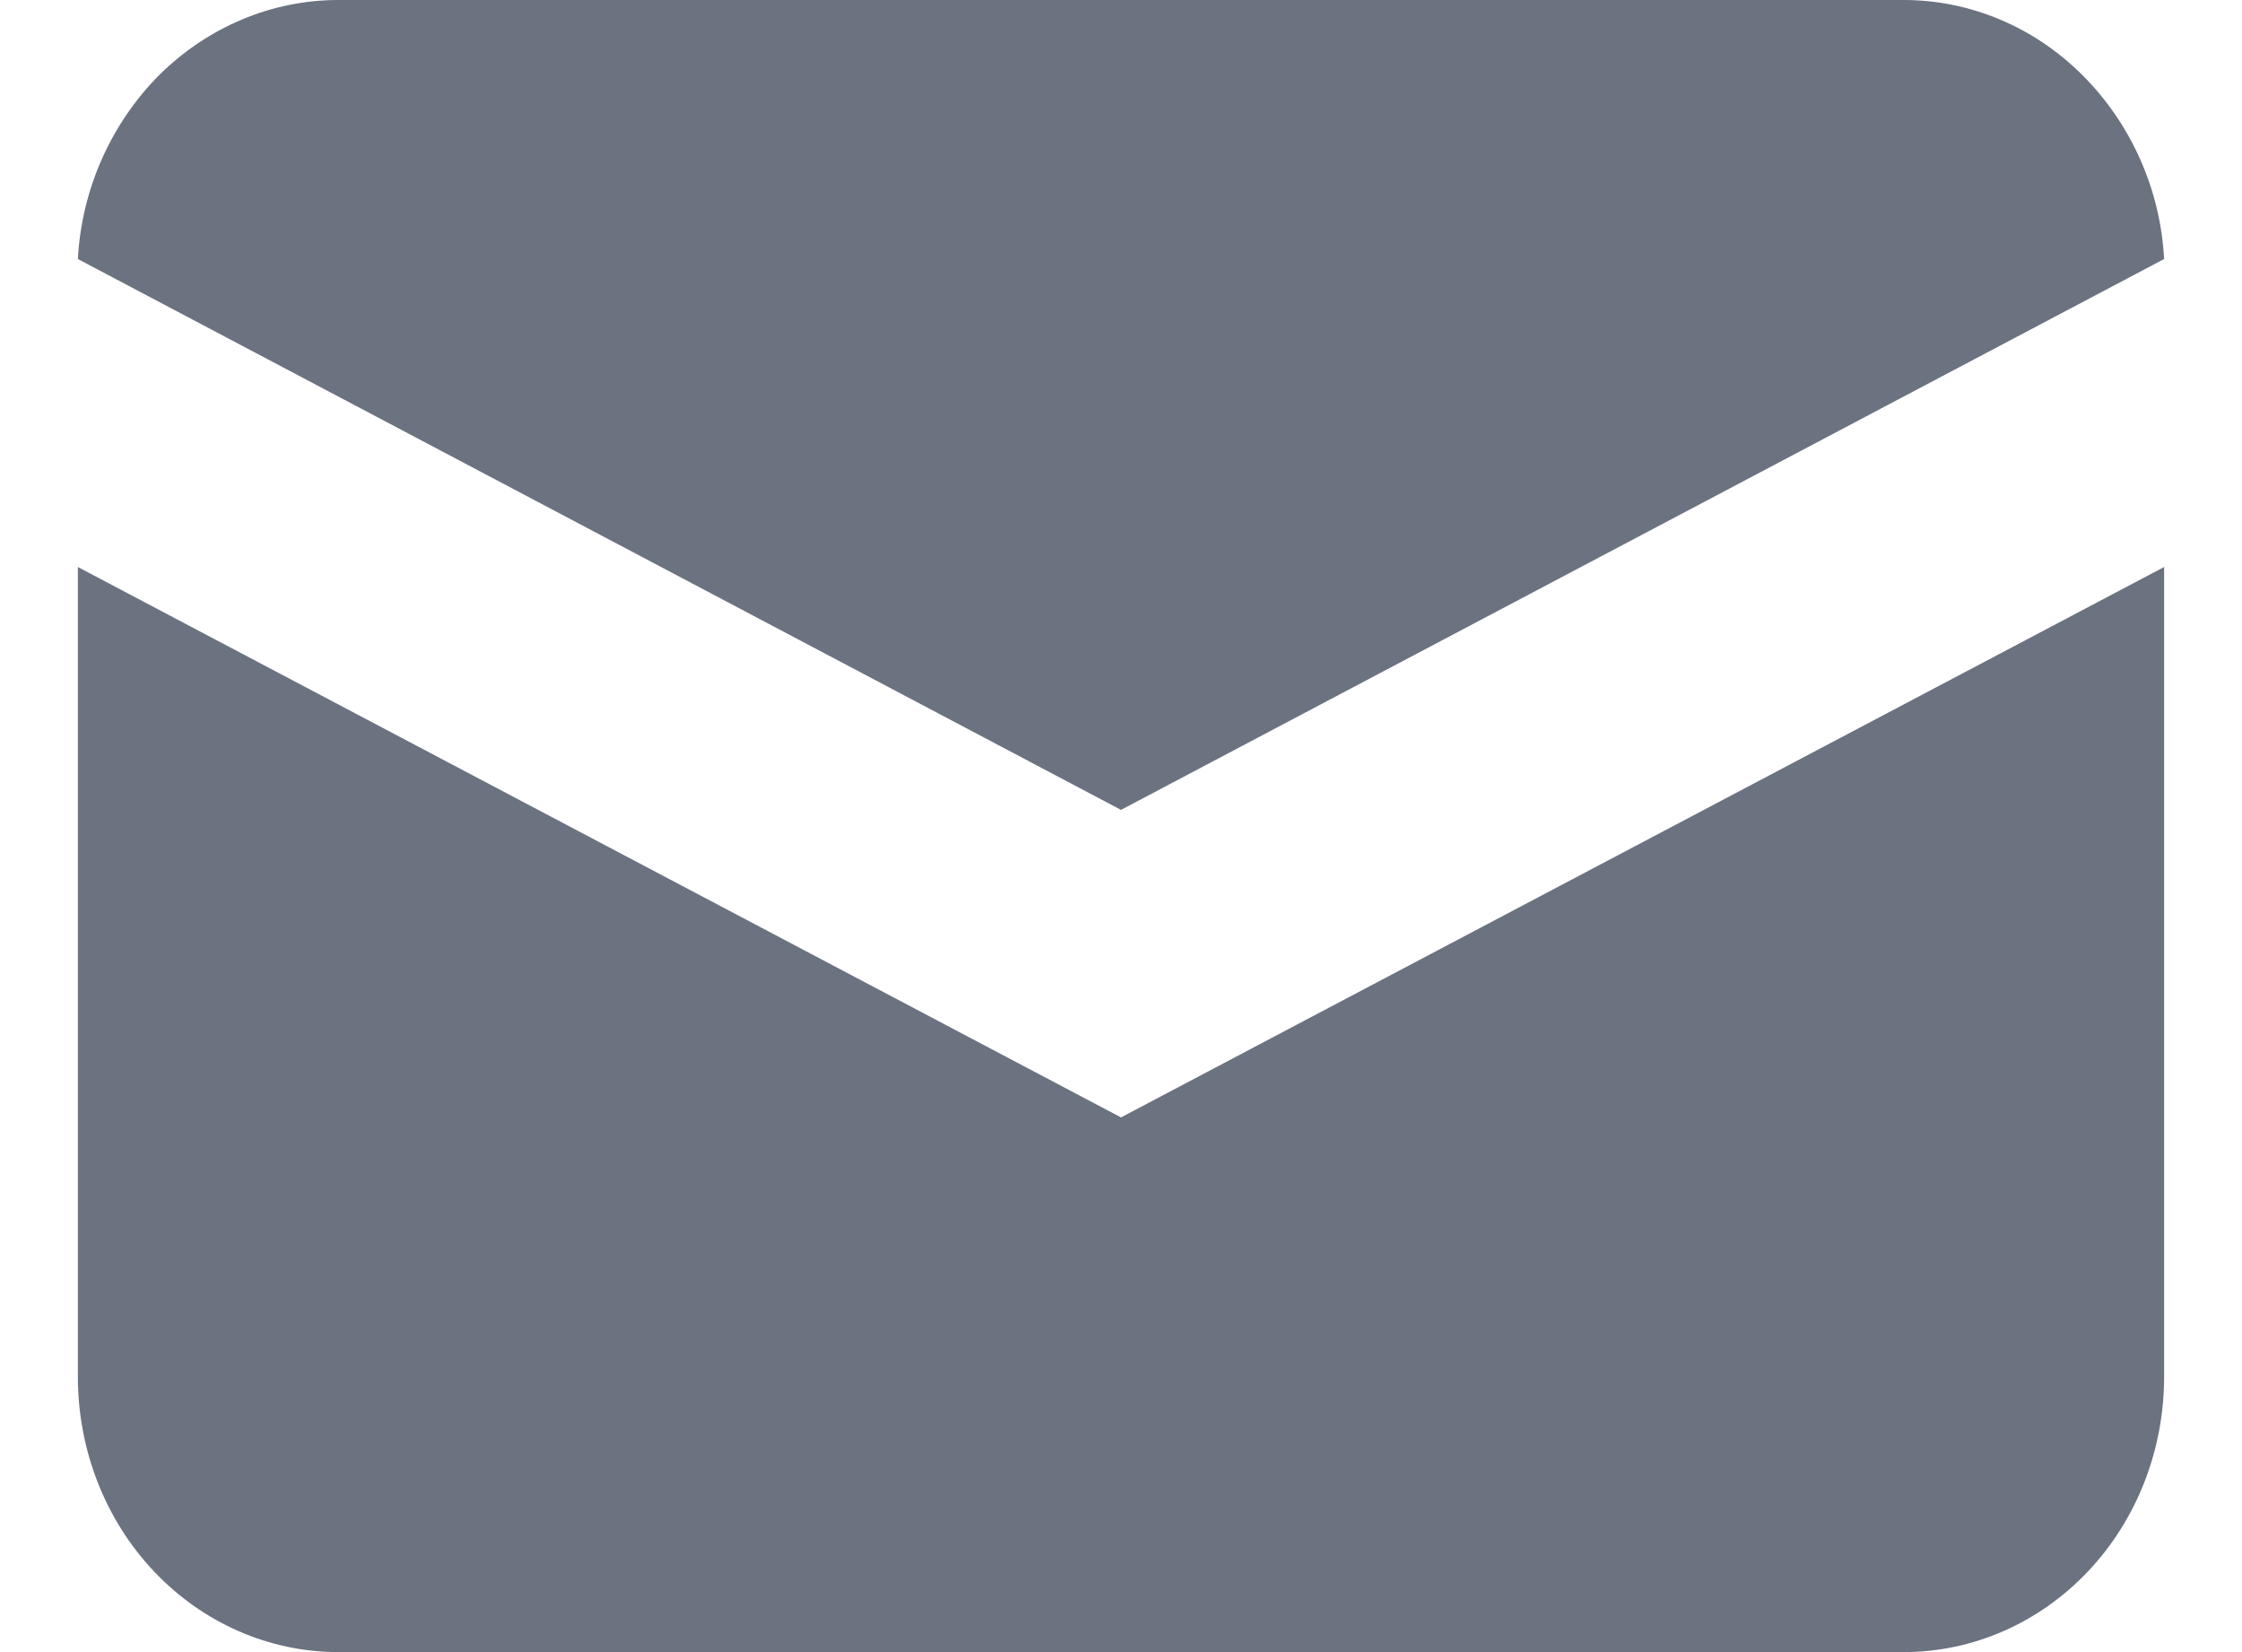
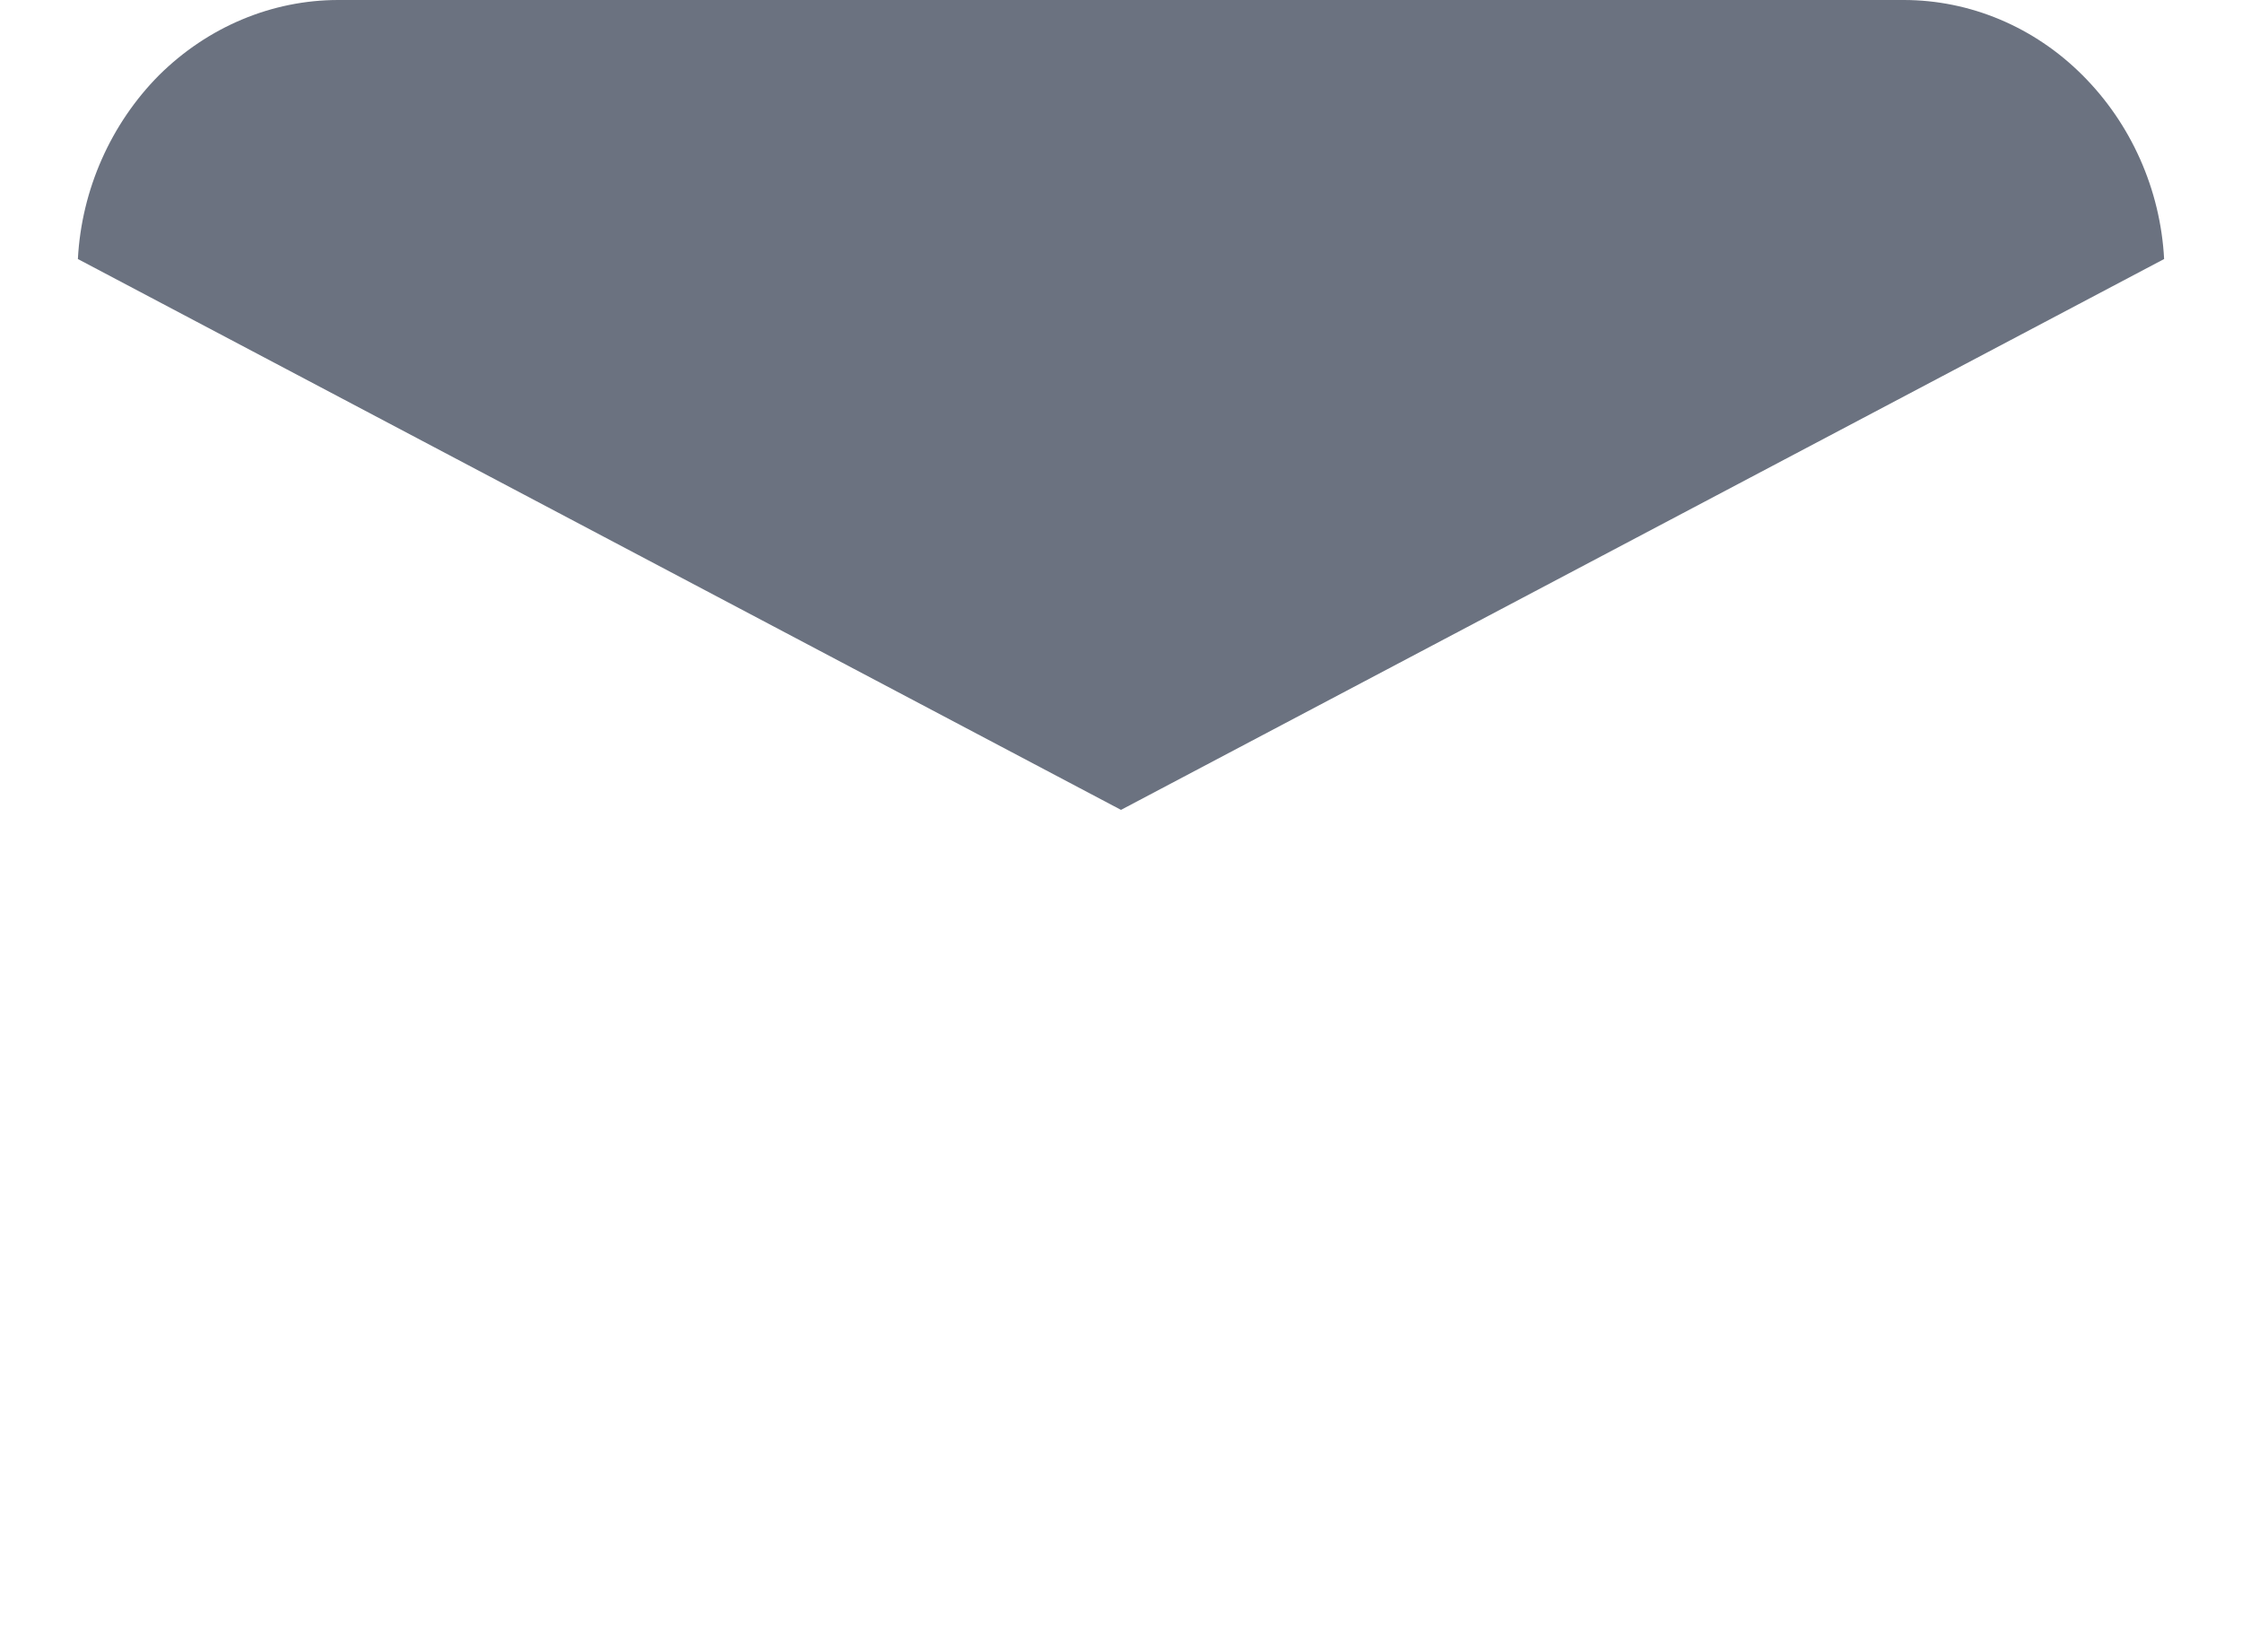
<svg xmlns="http://www.w3.org/2000/svg" width="19px" height="14px" viewBox="0 0 18 14" version="1.1">
  <g id="surface1">
    <path style=" stroke:none;fill-rule:nonzero;fill:rgb(41.961%,44.706%,50.196%);fill-opacity:1;" d="M 0.16 2.195 L 9 6.863 L 17.84 2.195 C 17.809 1.605 17.559 1.047 17.148 0.637 C 16.738 0.227 16.195 0 15.633 0 L 2.367 0 C 1.805 0 1.262 0.227 0.848 0.637 C 0.441 1.047 0.191 1.605 0.16 2.195 Z M 0.16 2.195 " />
-     <path style=" stroke:none;fill-rule:nonzero;fill:rgb(41.961%,44.706%,50.196%);fill-opacity:1;" d="M 17.84 4.805 L 9 9.469 L 0.16 4.805 L 0.16 11.668 C 0.16 12.285 0.391 12.879 0.805 13.316 C 1.219 13.754 1.781 14 2.367 14 L 15.633 14 C 16.219 14 16.781 13.754 17.195 13.316 C 17.609 12.879 17.84 12.285 17.84 11.668 Z M 17.84 4.805 " />
  </g>
</svg>